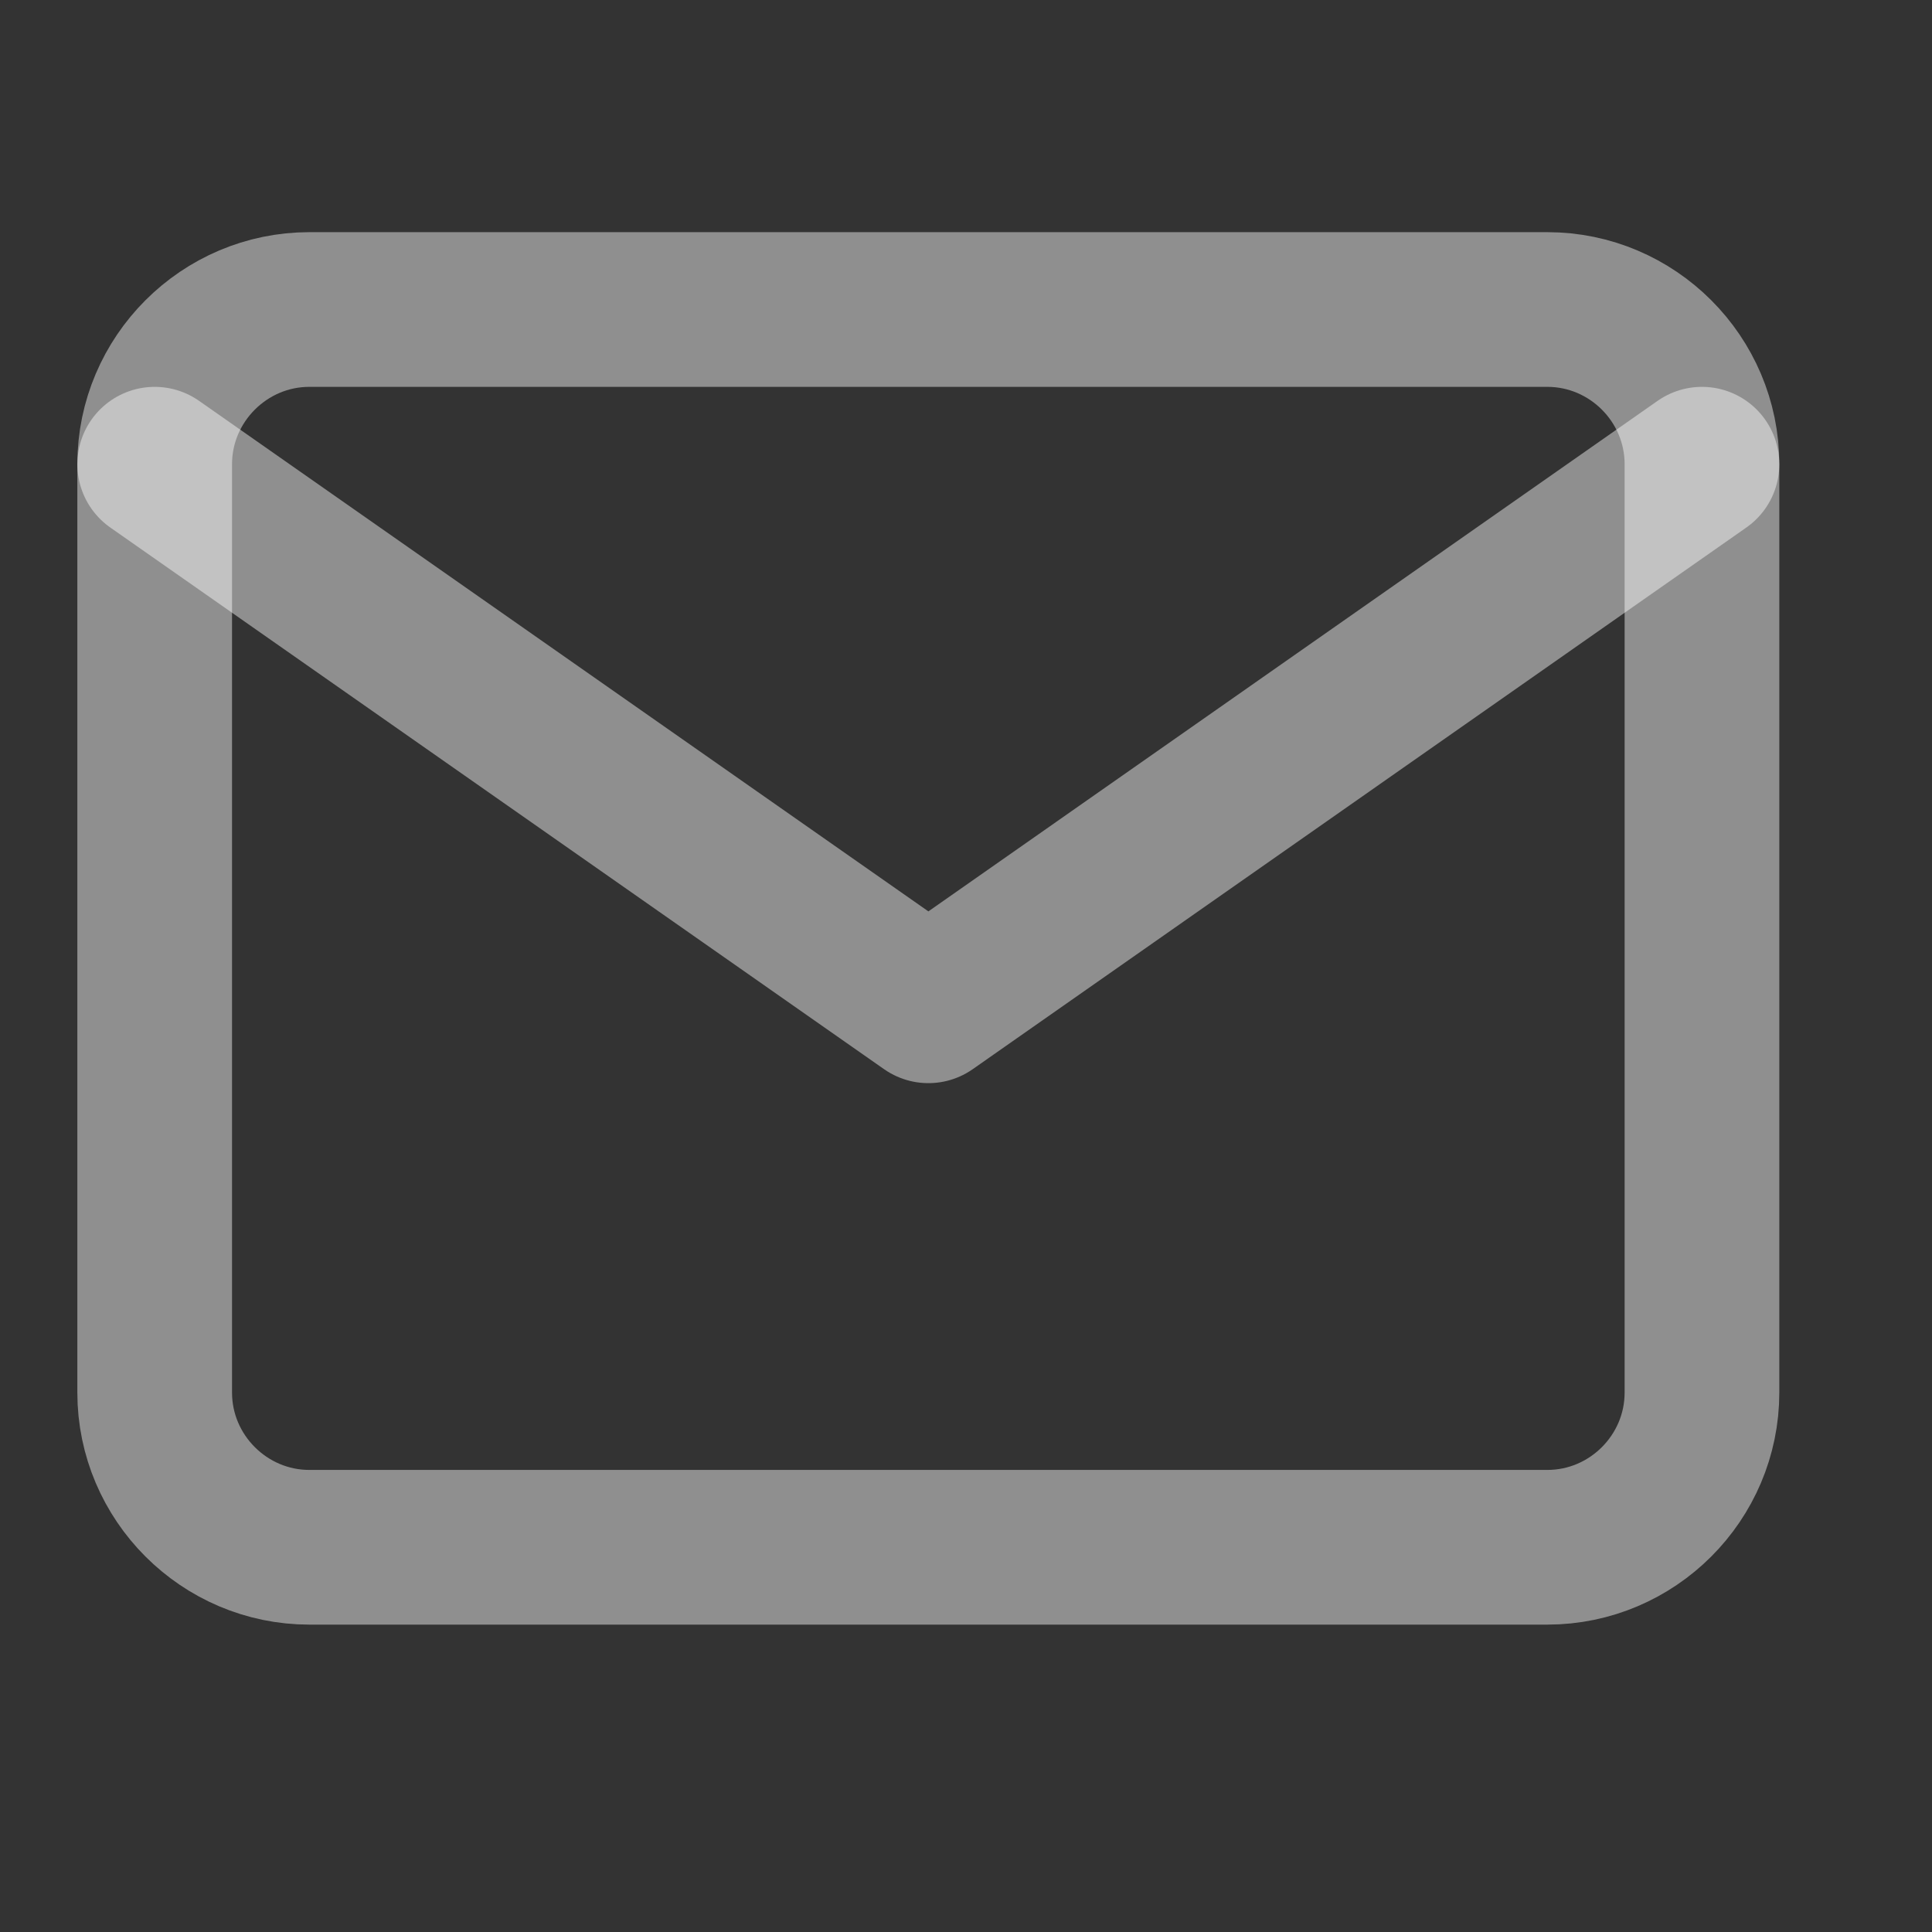
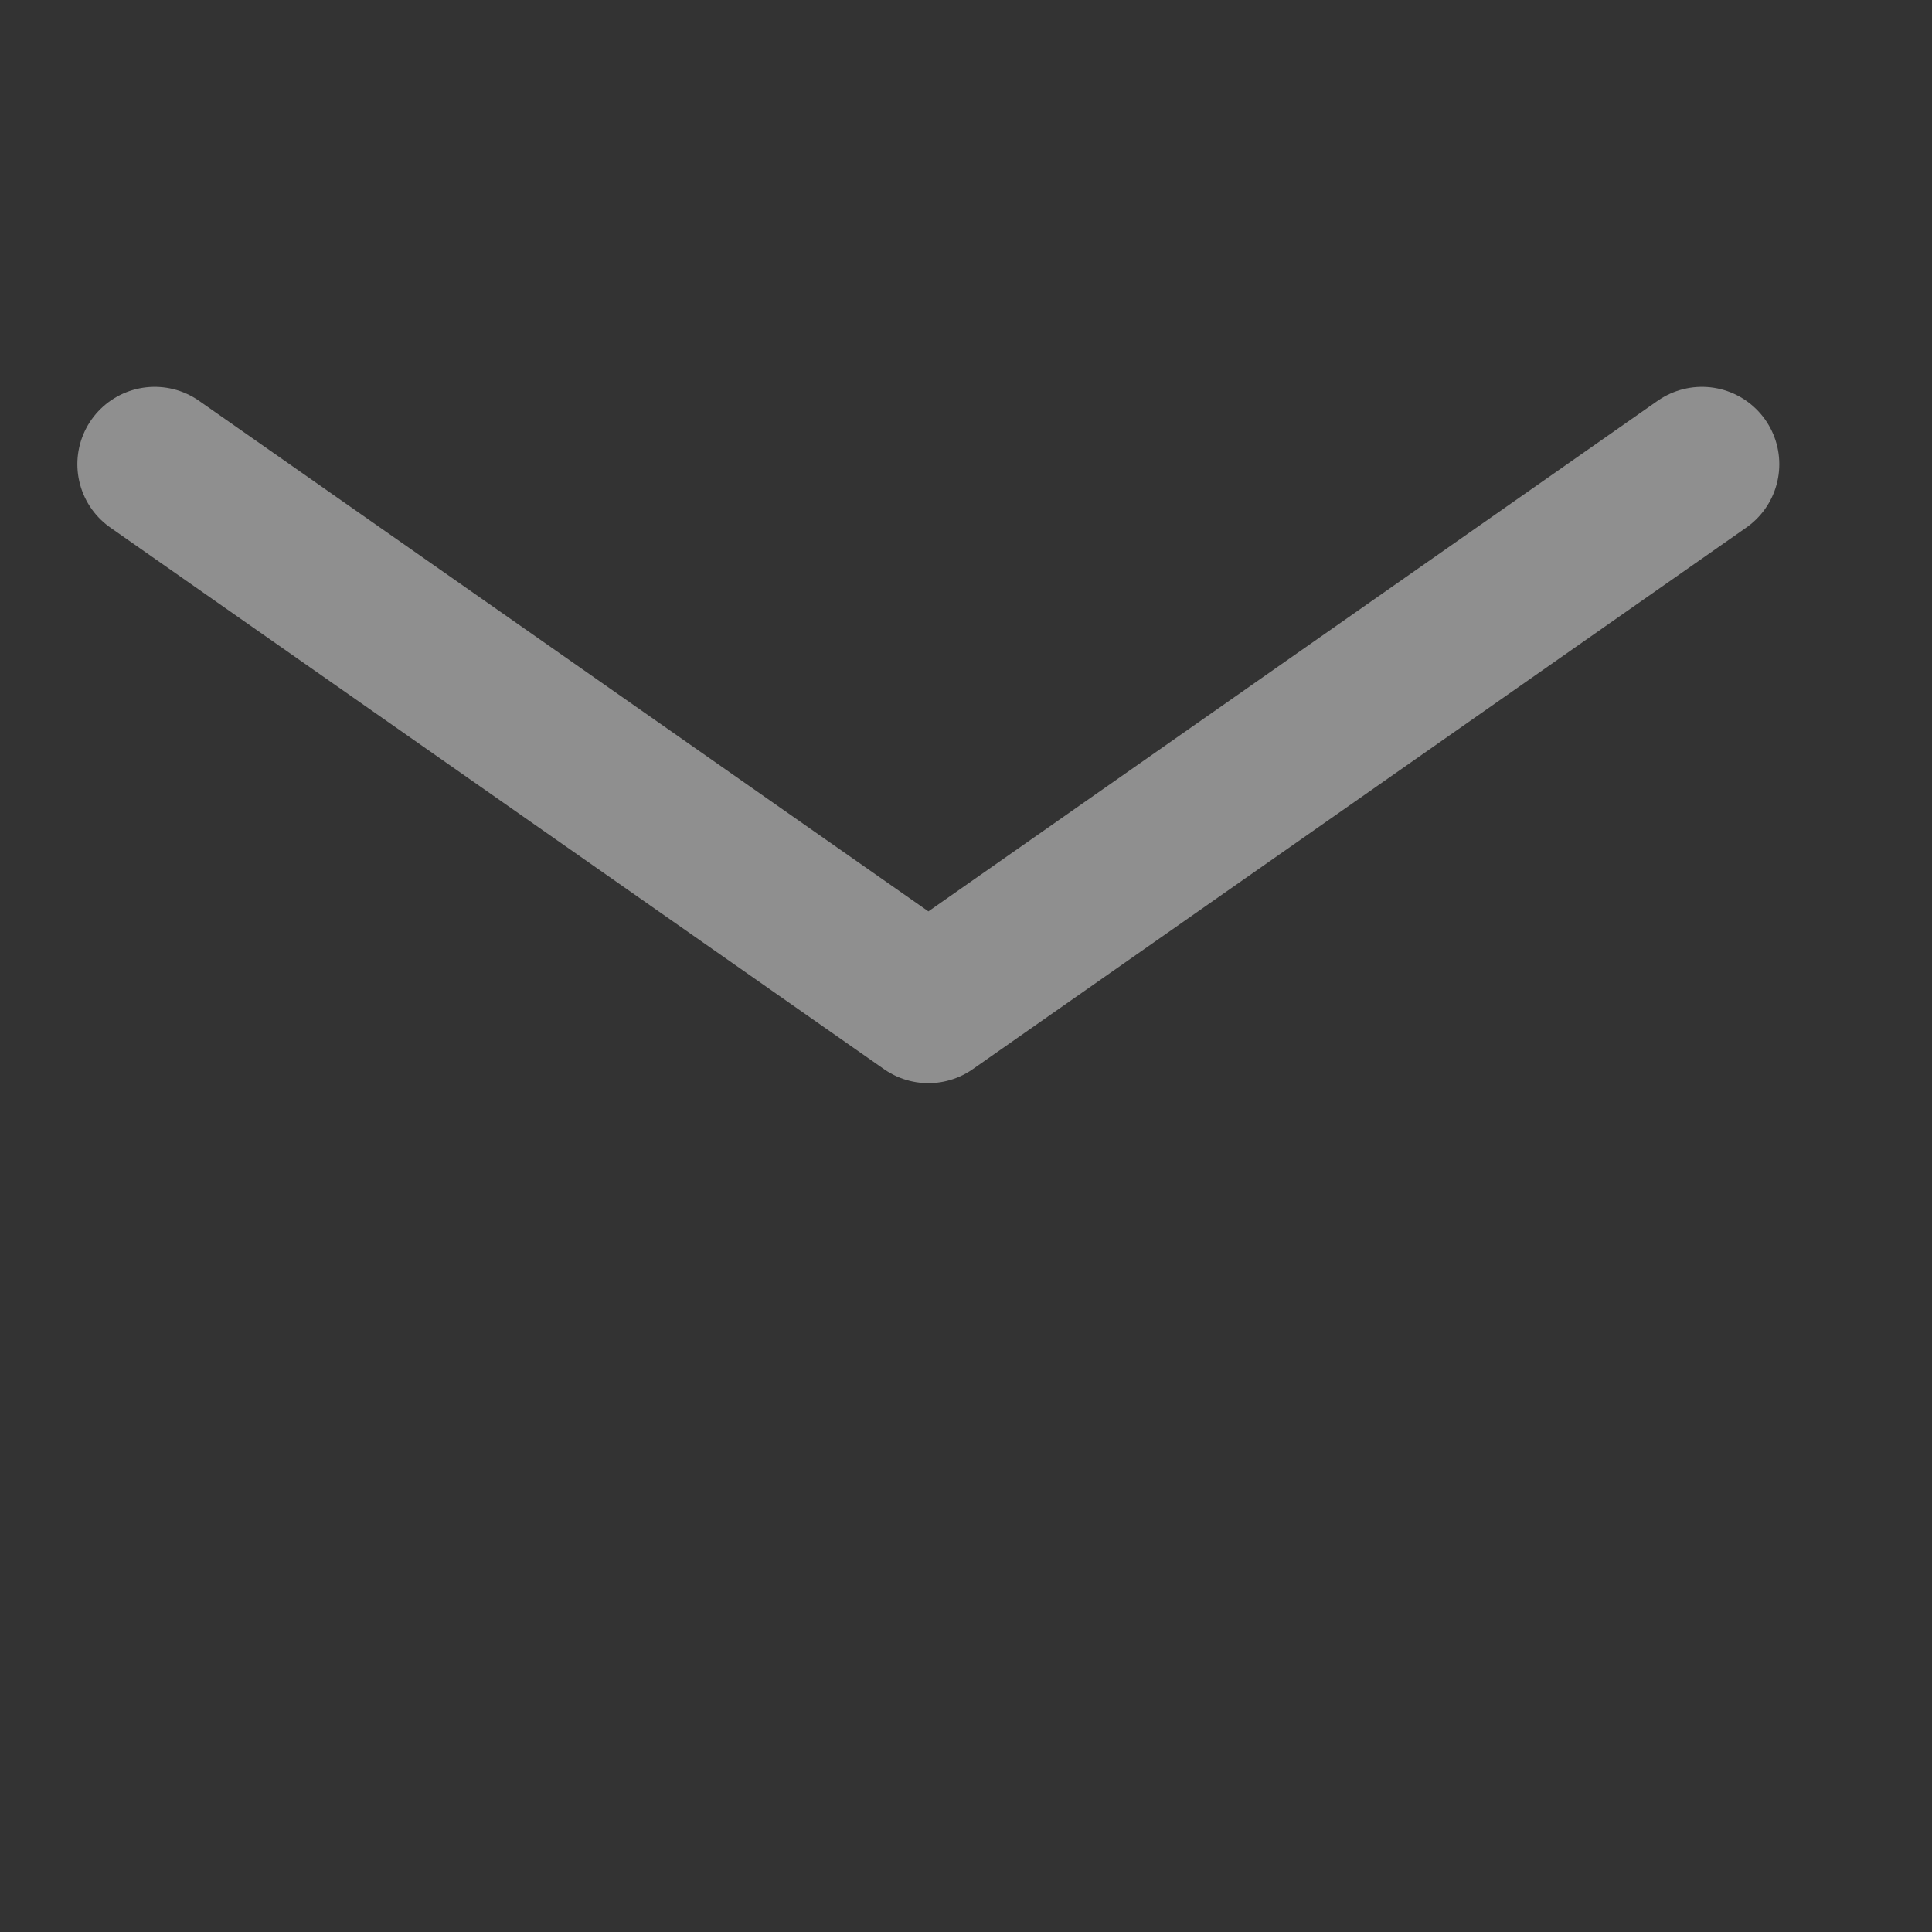
<svg xmlns="http://www.w3.org/2000/svg" width="15" height="15" viewBox="0 0 15 15" fill="none">
  <rect x="0" y="0" width="15" height="15" fill="#333333" stroke="none" />
-   <path d="M2.402 2.403H12.013C12.674 2.403 13.214 2.943 13.214 3.604V10.812C13.214 11.473 12.674 12.013 12.013 12.013H2.402C1.742 12.013 1.201 11.473 1.201 10.812V3.604C1.201 2.943 1.742 2.403 2.402 2.403Z" stroke="white" stroke-opacity="0.45" stroke-width="1.201" stroke-linecap="round" stroke-linejoin="round" />
  <path d="M13.214 3.604L7.208 7.809L1.201 3.604" stroke="white" stroke-opacity="0.45" stroke-width="1.201" stroke-linecap="round" stroke-linejoin="round" />
</svg>